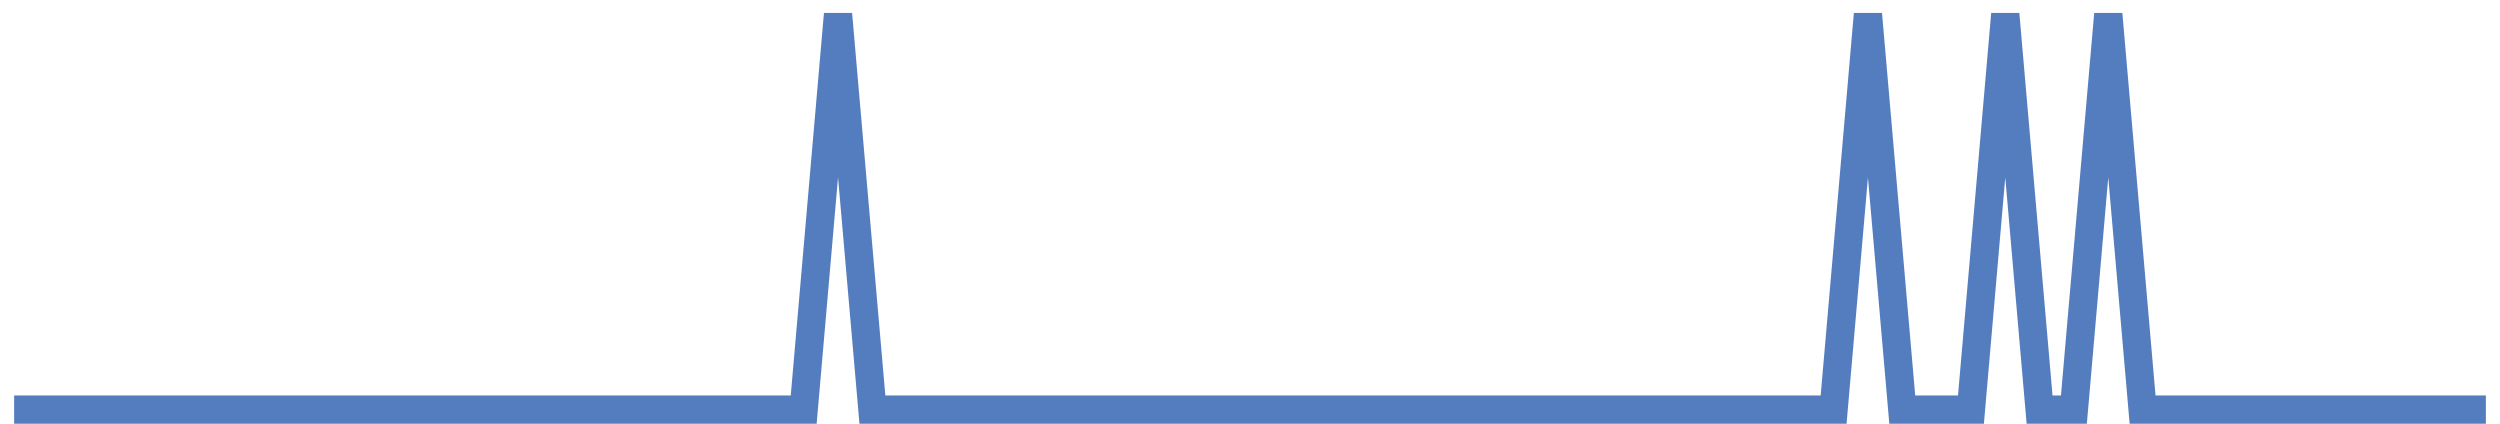
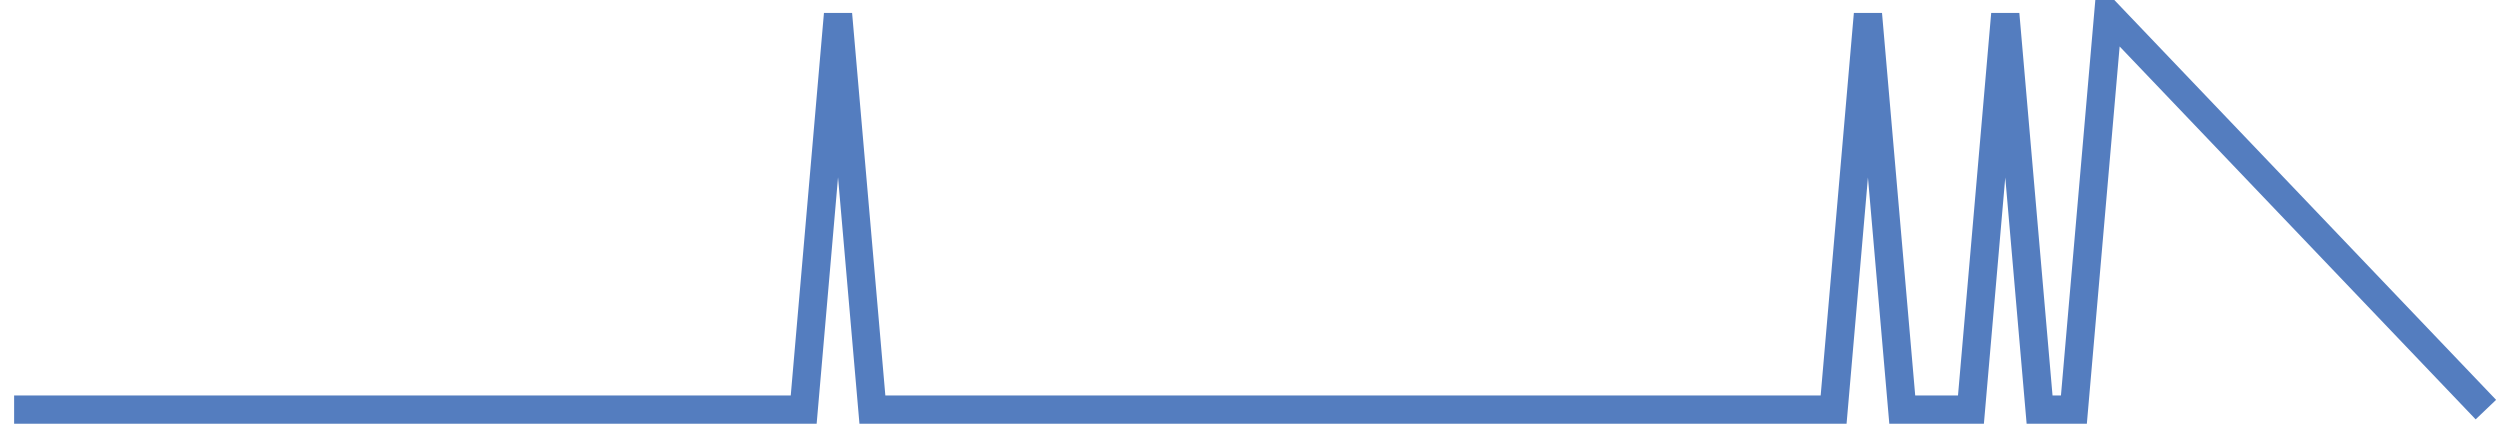
<svg xmlns="http://www.w3.org/2000/svg" width="177pt" height="30pt" viewBox="0 0 177 30" version="1.1">
  <g id="surface3363046">
-     <path style="fill:none;stroke-width:2;stroke-linecap:butt;stroke-linejoin:miter;stroke:rgb(32.941%,49.02%,74.902%);stroke-opacity:1;stroke-miterlimit:10;" d="M 1 29 L 56.902 29 L 59.332 1 L 61.766 29 L 129.82 29 L 132.25 1 L 134.68 29 L 139.543 29 L 141.973 1 L 144.402 29 L 146.832 29 L 149.266 1 L 151.695 29 L 176 29 " />
+     <path style="fill:none;stroke-width:2;stroke-linecap:butt;stroke-linejoin:miter;stroke:rgb(32.941%,49.02%,74.902%);stroke-opacity:1;stroke-miterlimit:10;" d="M 1 29 L 56.902 29 L 59.332 1 L 61.766 29 L 129.82 29 L 132.25 1 L 134.68 29 L 139.543 29 L 141.973 1 L 144.402 29 L 146.832 29 L 149.266 1 L 176 29 " />
  </g>
</svg>